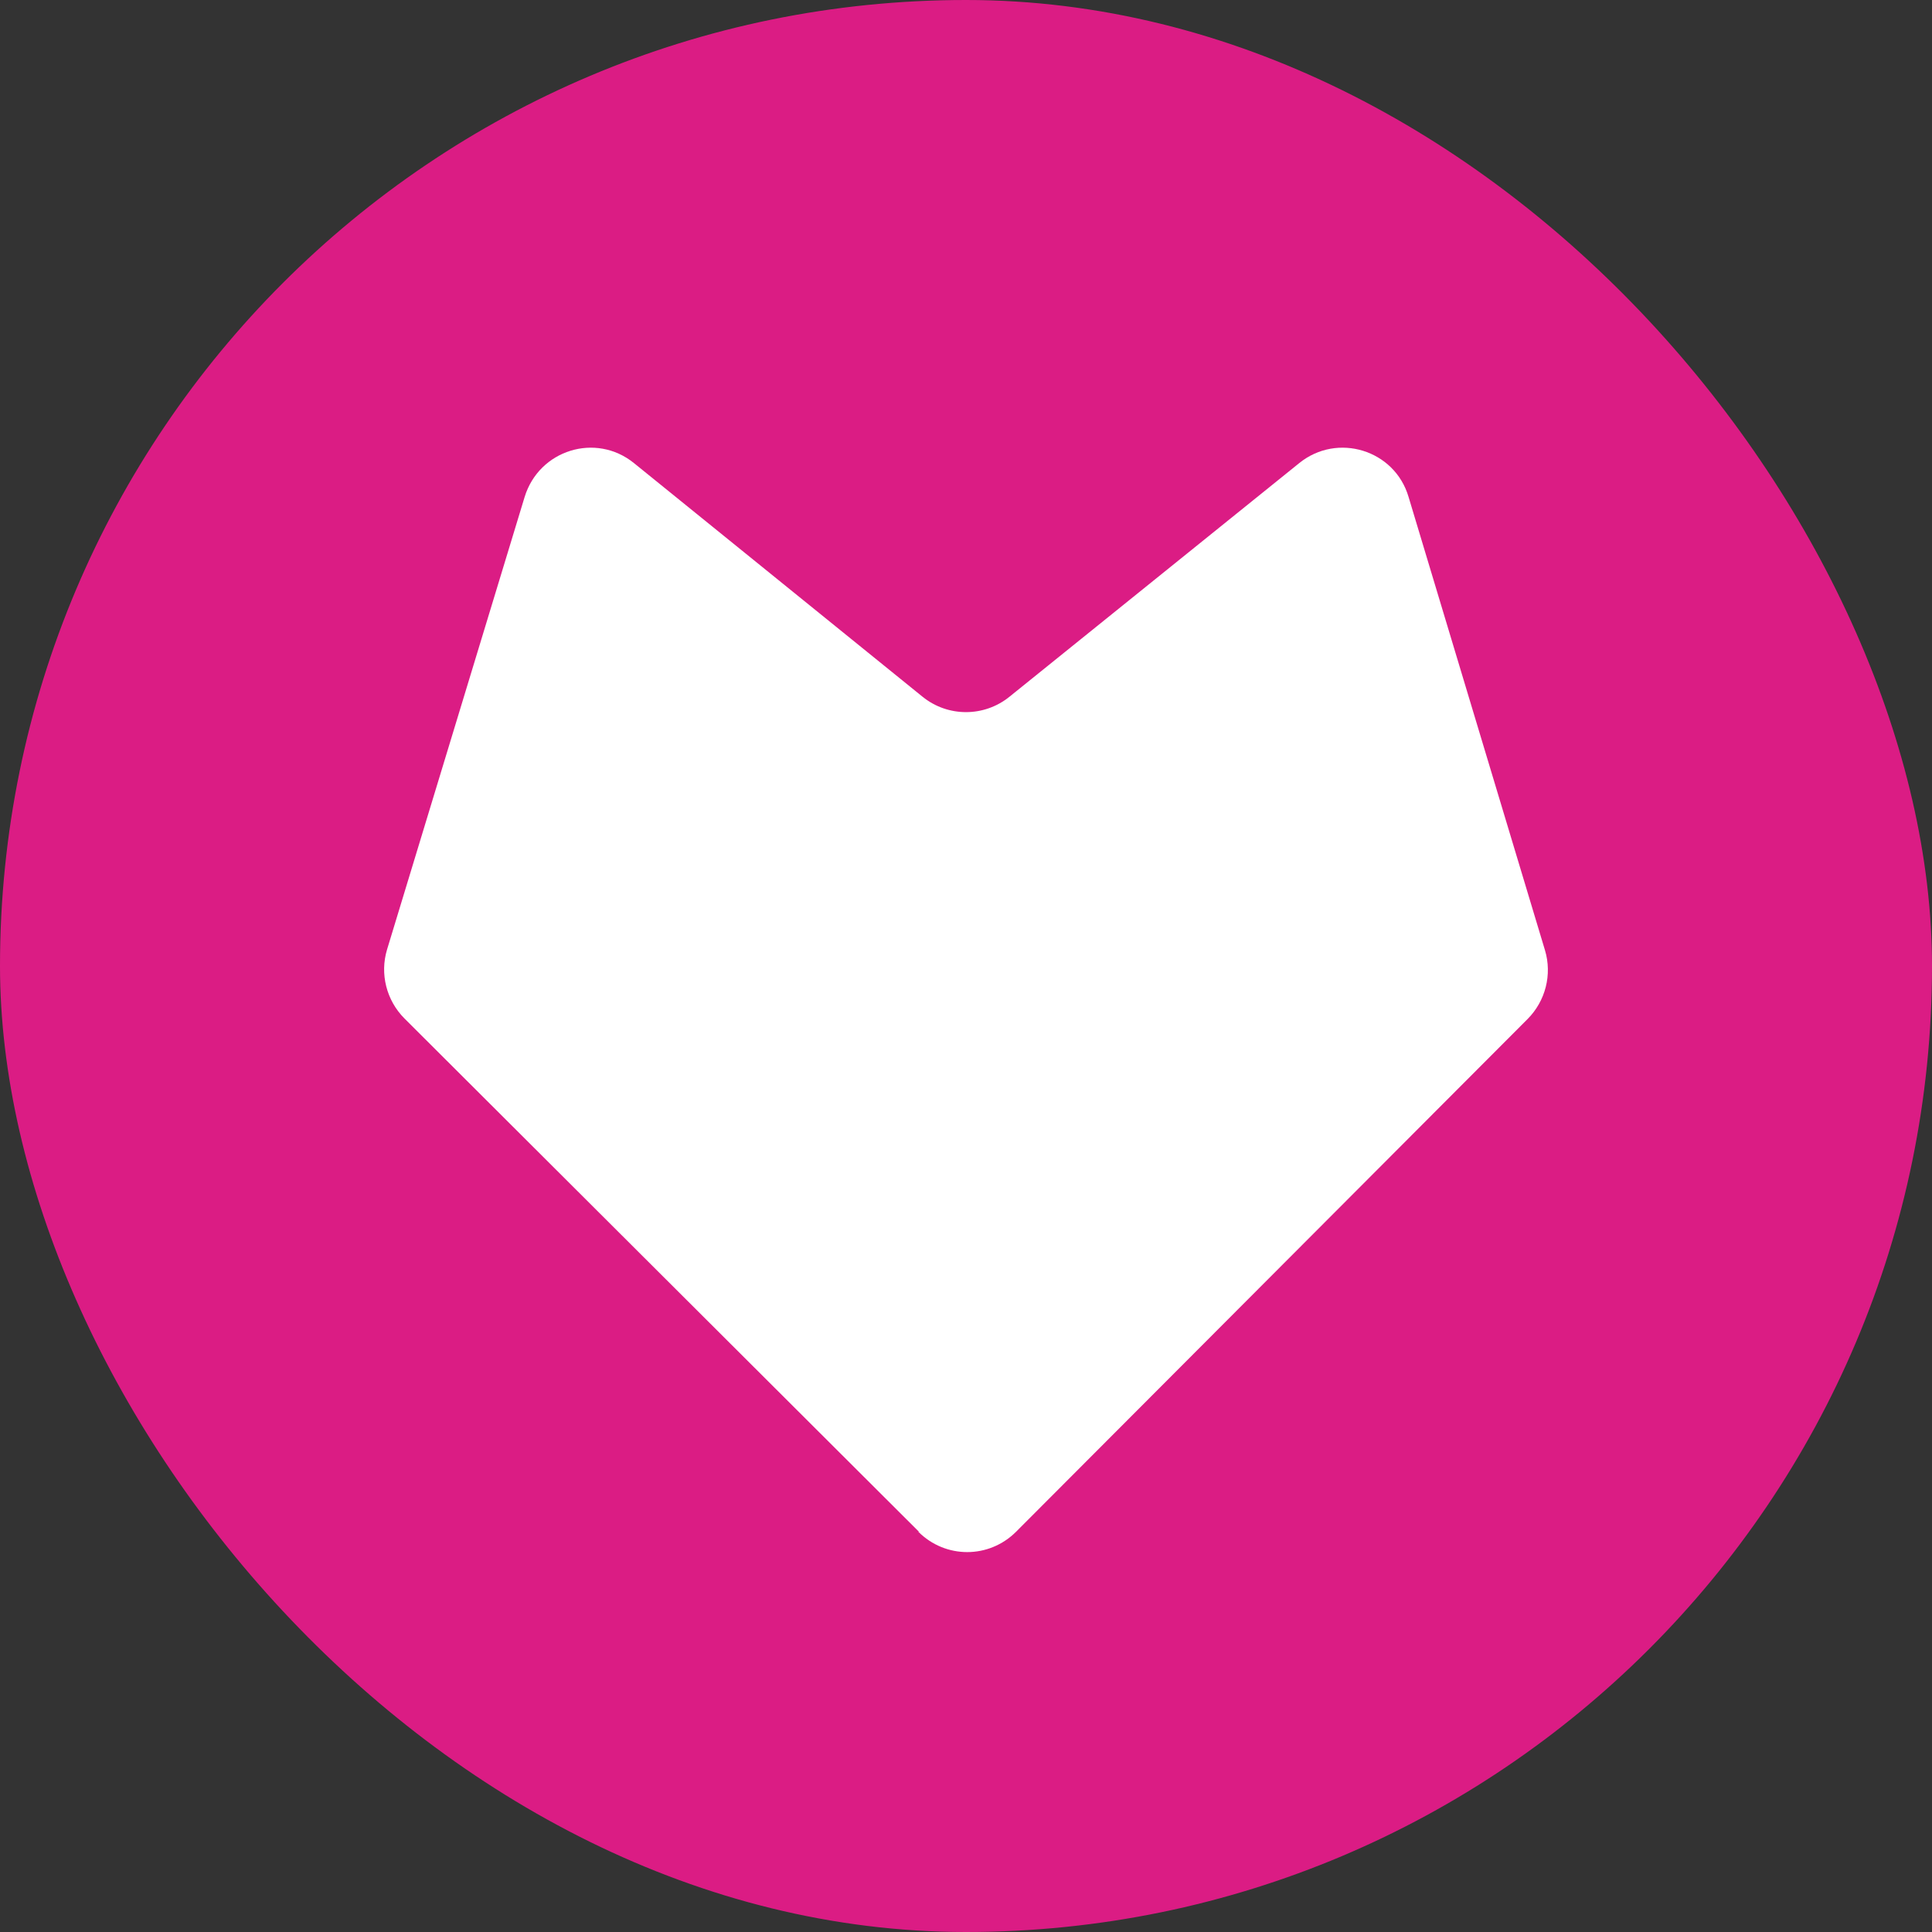
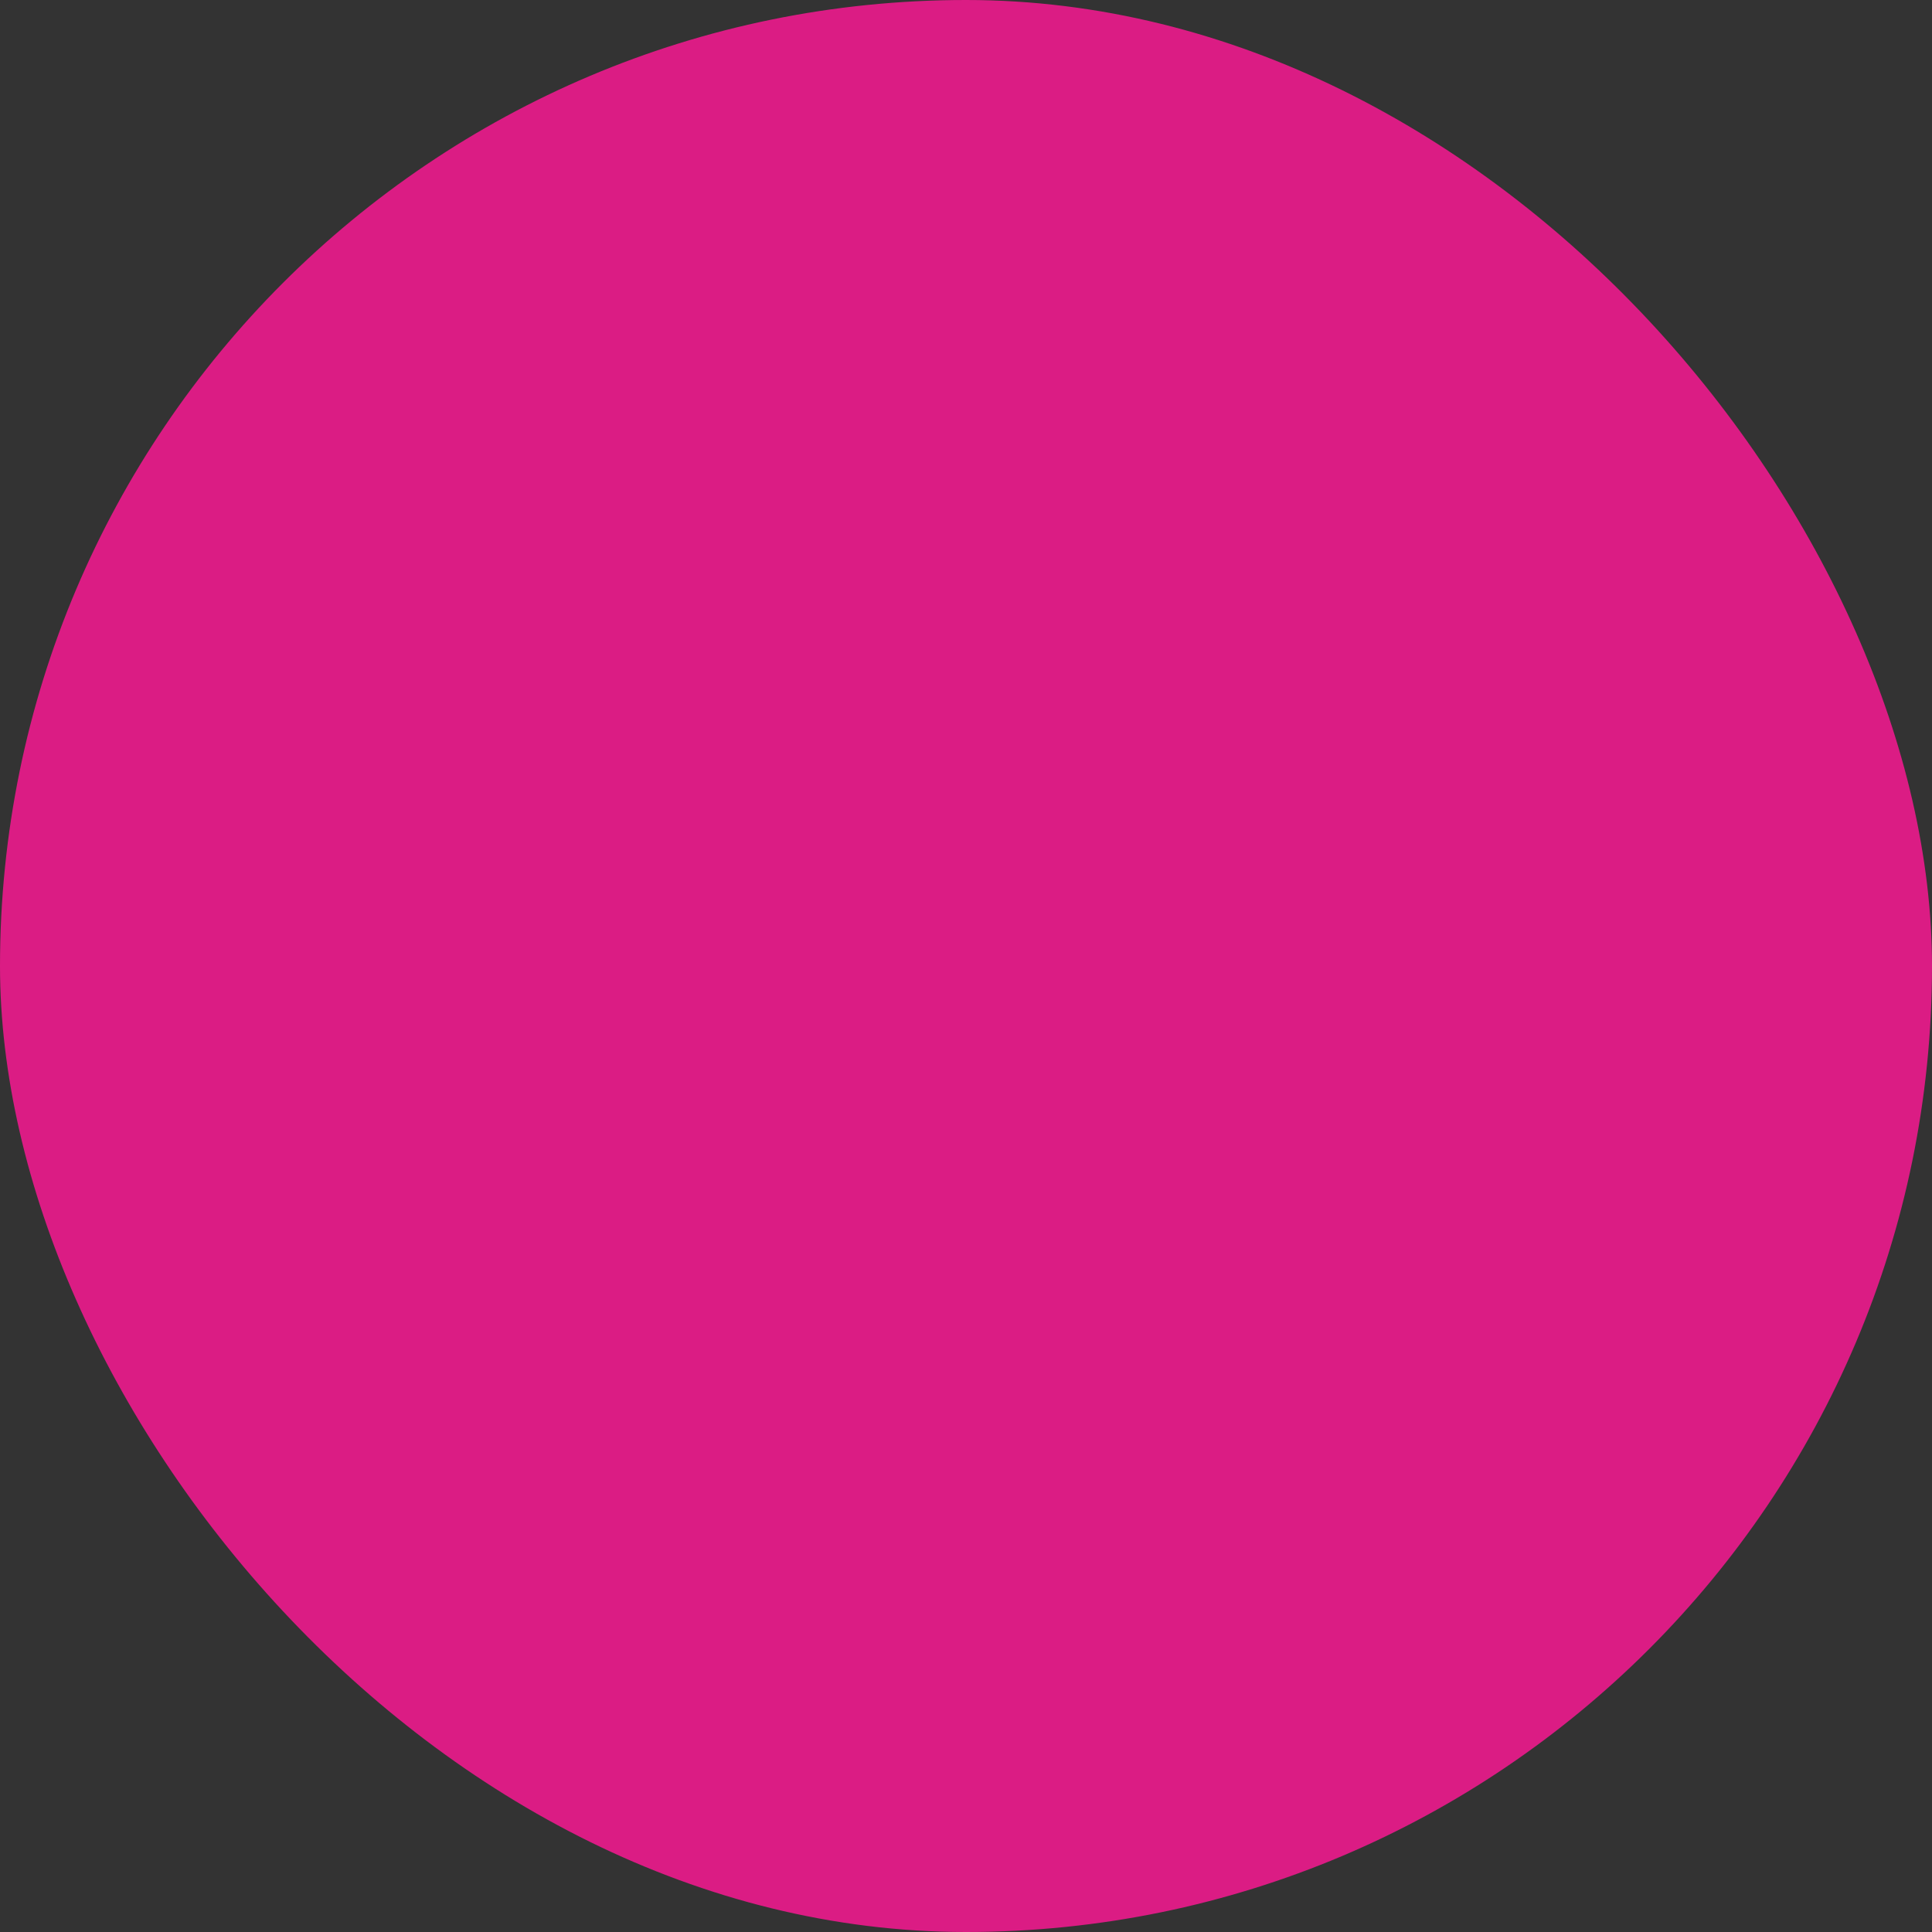
<svg xmlns="http://www.w3.org/2000/svg" id="_Слой_1" data-name="Слой 1" viewBox="0 0 32 32">
  <rect x="0" y="0" width="32" height="32" fill="#333333" stroke="none" />
  <defs>
    <style> .cls-1 { fill: #fff; } .cls-2 { fill: #db1c84; } </style>
  </defs>
  <rect class="cls-2" x="0" y="0" width="32" height="32" rx="16" ry="16" />
-   <path class="cls-1" d="M15.22,25.37l-8.52-8.5c-.3-.3-.41-.74-.29-1.14l2.28-7.5c.24-.78,1.18-1.07,1.81-.56l4.78,3.87c.42.34,1.02.34,1.44,0l4.8-3.87c.63-.51,1.58-.22,1.81.56l2.26,7.51c.12.4.01.84-.29,1.14l-8.47,8.49c-.45.45-1.17.45-1.62,0Z" />
</svg>